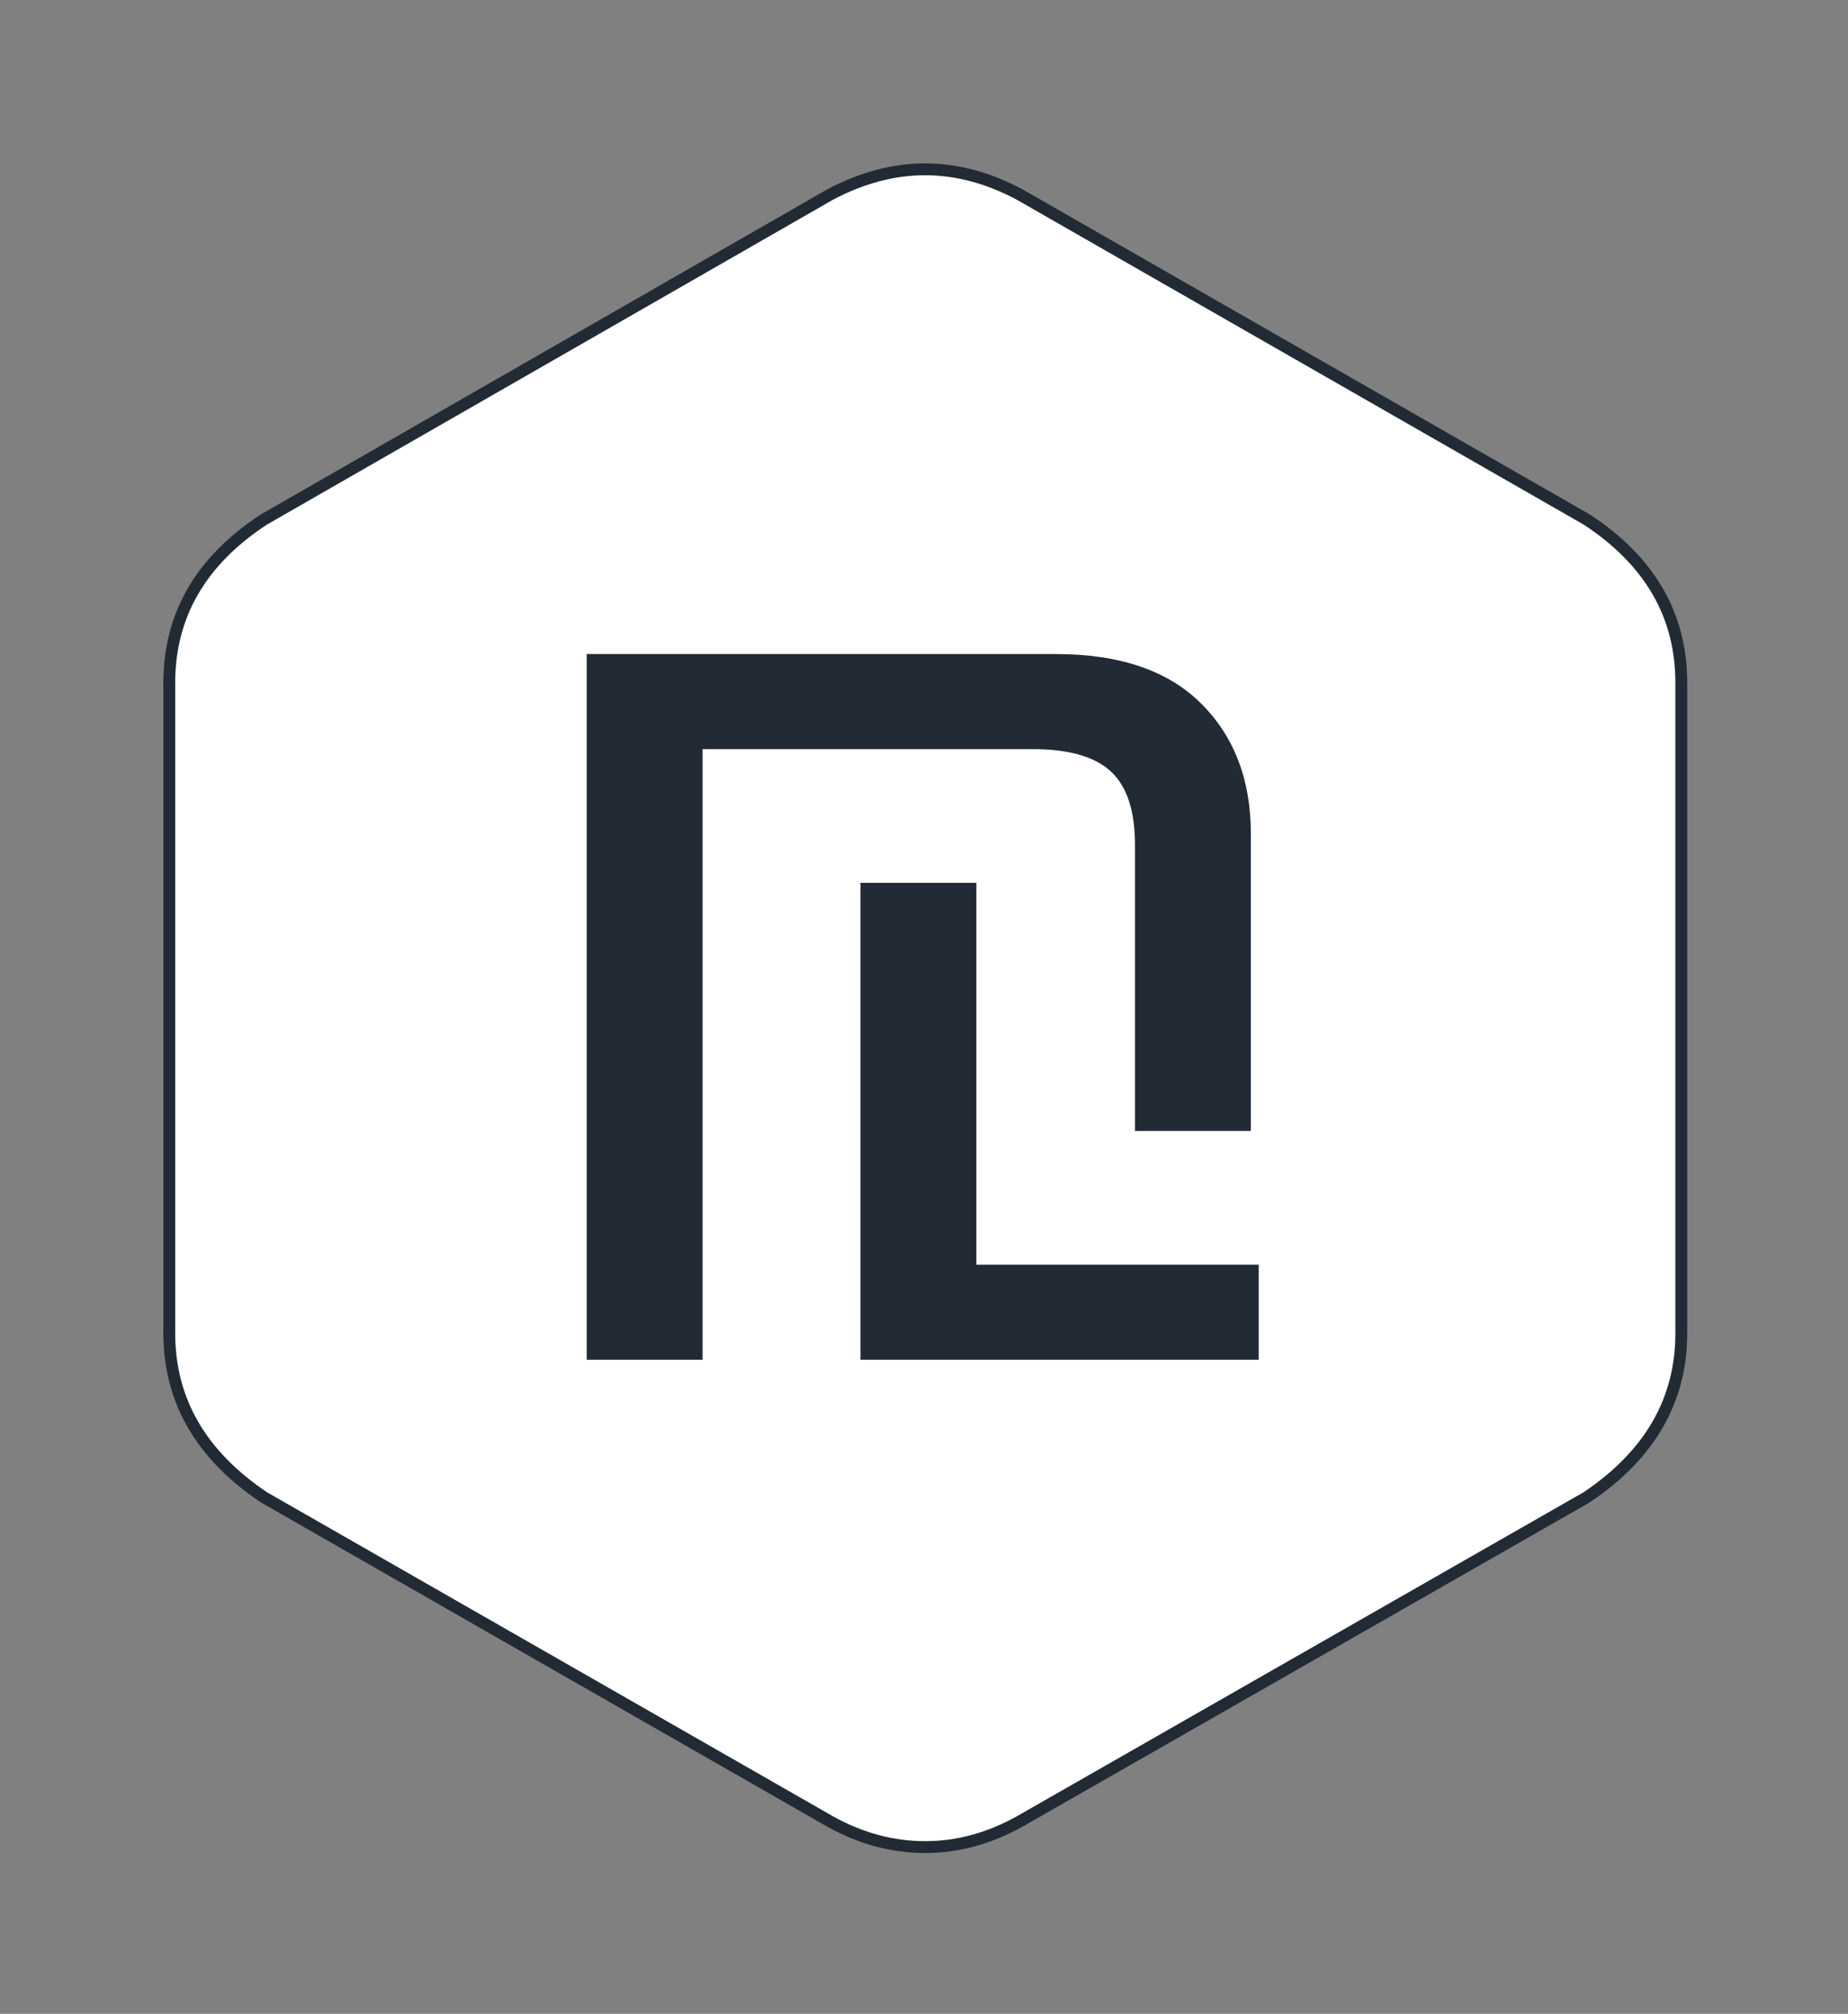
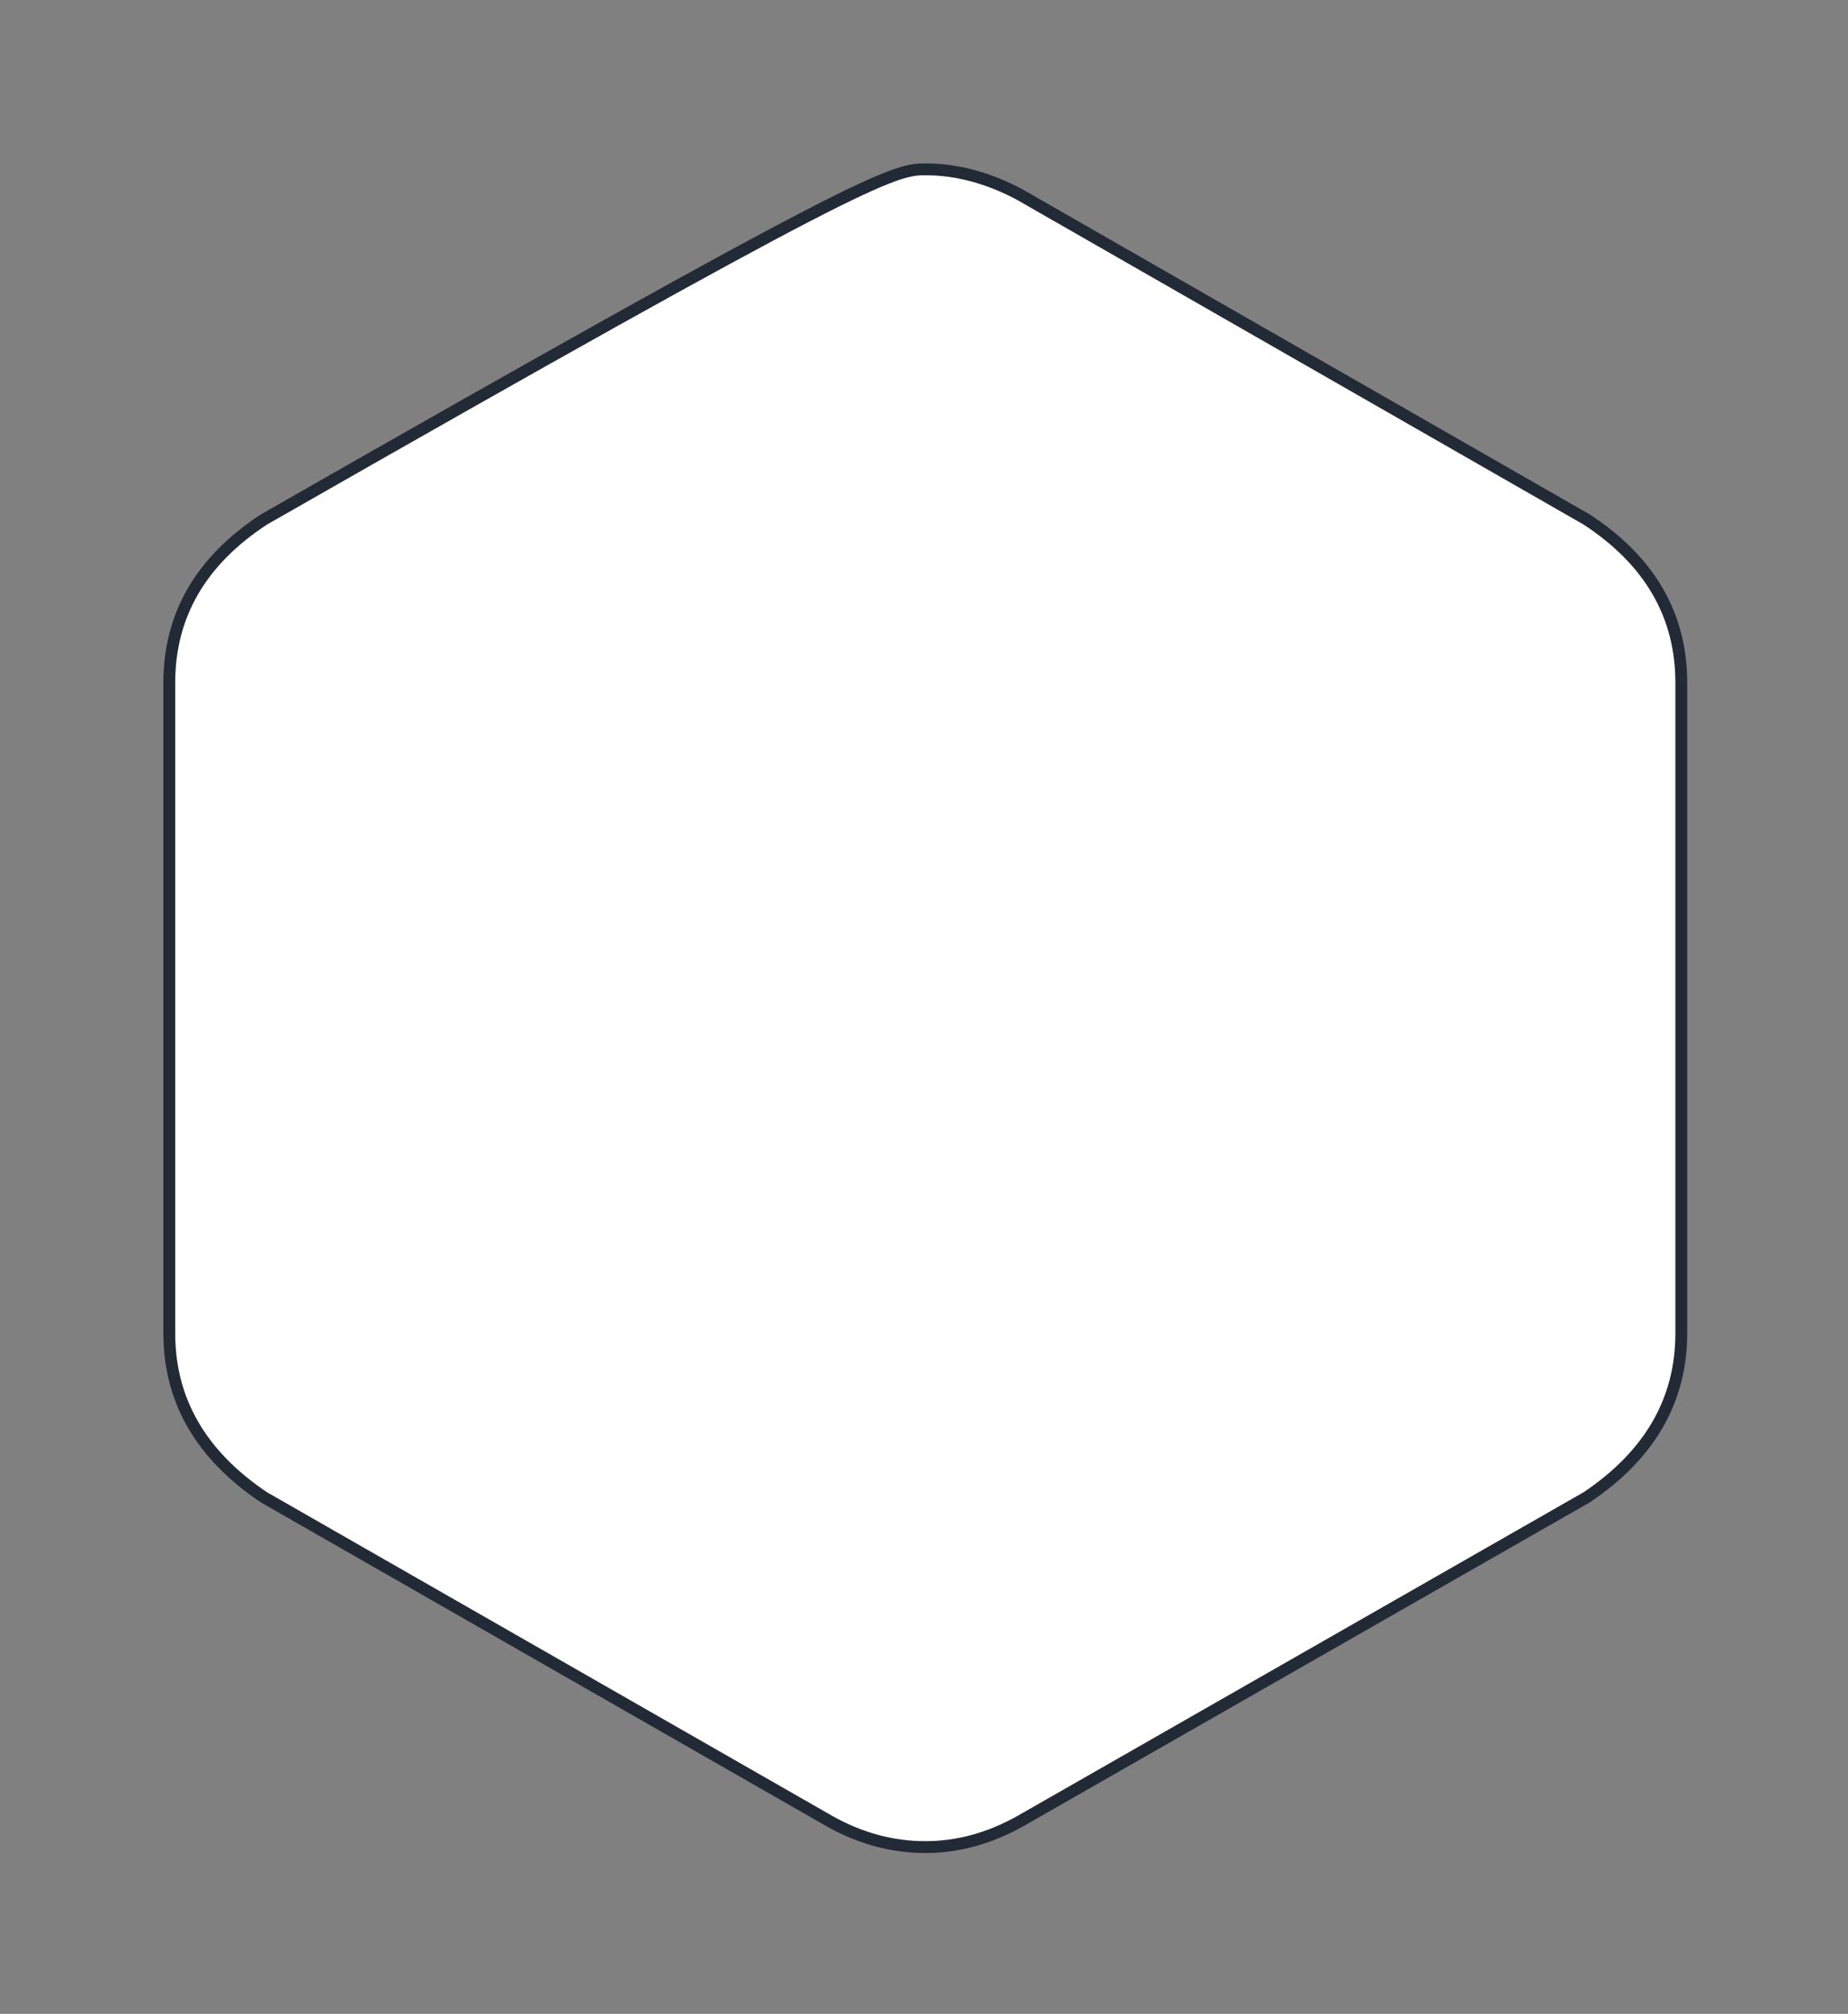
<svg xmlns="http://www.w3.org/2000/svg" width="715" height="779" overflow="hidden">
  <rect width="100%" height="100%" fill="#808080" stroke="none" />
  <defs>
    <clipPath id="clip0">
      <rect x="2982" y="1557" width="715" height="779" />
    </clipPath>
  </defs>
  <g clip-path="url(#clip0)" transform="translate(-2982 -1557)">
-     <path d="M3339.92 1622.5C3352.17 1622.5 3364.4 1625.77 3376.6 1632.3L3595.9 1757.96C3620.3 1773.93 3632.5 1794.98 3632.5 1821.1L3632.5 2072.74C3632.5 2098.66 3620.3 2119.81 3595.9 2136.19L3376.6 2261.55C3364.71 2268.18 3352.51 2271.5 3340 2271.5 3327.28 2271.5 3314.97 2268.18 3303.09 2261.55L3084.1 2136.19C3059.7 2119.81 3047.5 2098.66 3047.5 2072.74L3047.5 1821.1C3047.5 1794.98 3059.7 1773.93 3084.1 1757.96L3303.09 1632.3C3315.39 1625.77 3327.67 1622.5 3339.92 1622.5Z" stroke="#222A35" stroke-width="4.583" stroke-linejoin="round" stroke-miterlimit="10" fill="#FFFFFF" fill-rule="evenodd" />
-     <path d="M3314.93 1898.51 3359.76 1898.51 3359.76 2046.21 3469 2046.21 3469 2083 3314.93 2083ZM3209 1810 3390.45 1810C3415.17 1810 3433.94 1816.39 3446.75 1829.17 3459.56 1841.95 3465.96 1858.72 3465.96 1879.47L3465.96 1994.49 3421.13 1994.49 3421.13 1883.85C3421.13 1870.64 3418.02 1861.16 3411.79 1855.41 3405.57 1849.67 3395.52 1846.79 3381.64 1846.79L3253.83 1846.79 3253.83 2083 3209 2083Z" fill="#222A35" fill-rule="evenodd" />
+     <path d="M3339.92 1622.5C3352.17 1622.5 3364.4 1625.77 3376.6 1632.3L3595.9 1757.96C3620.3 1773.93 3632.5 1794.98 3632.5 1821.1L3632.5 2072.74C3632.5 2098.66 3620.3 2119.81 3595.9 2136.19L3376.6 2261.55C3364.71 2268.18 3352.51 2271.5 3340 2271.5 3327.28 2271.5 3314.97 2268.18 3303.09 2261.55L3084.1 2136.19C3059.7 2119.81 3047.5 2098.66 3047.5 2072.74L3047.5 1821.1C3047.5 1794.98 3059.7 1773.93 3084.1 1757.96C3315.39 1625.77 3327.67 1622.5 3339.92 1622.5Z" stroke="#222A35" stroke-width="4.583" stroke-linejoin="round" stroke-miterlimit="10" fill="#FFFFFF" fill-rule="evenodd" />
  </g>
</svg>